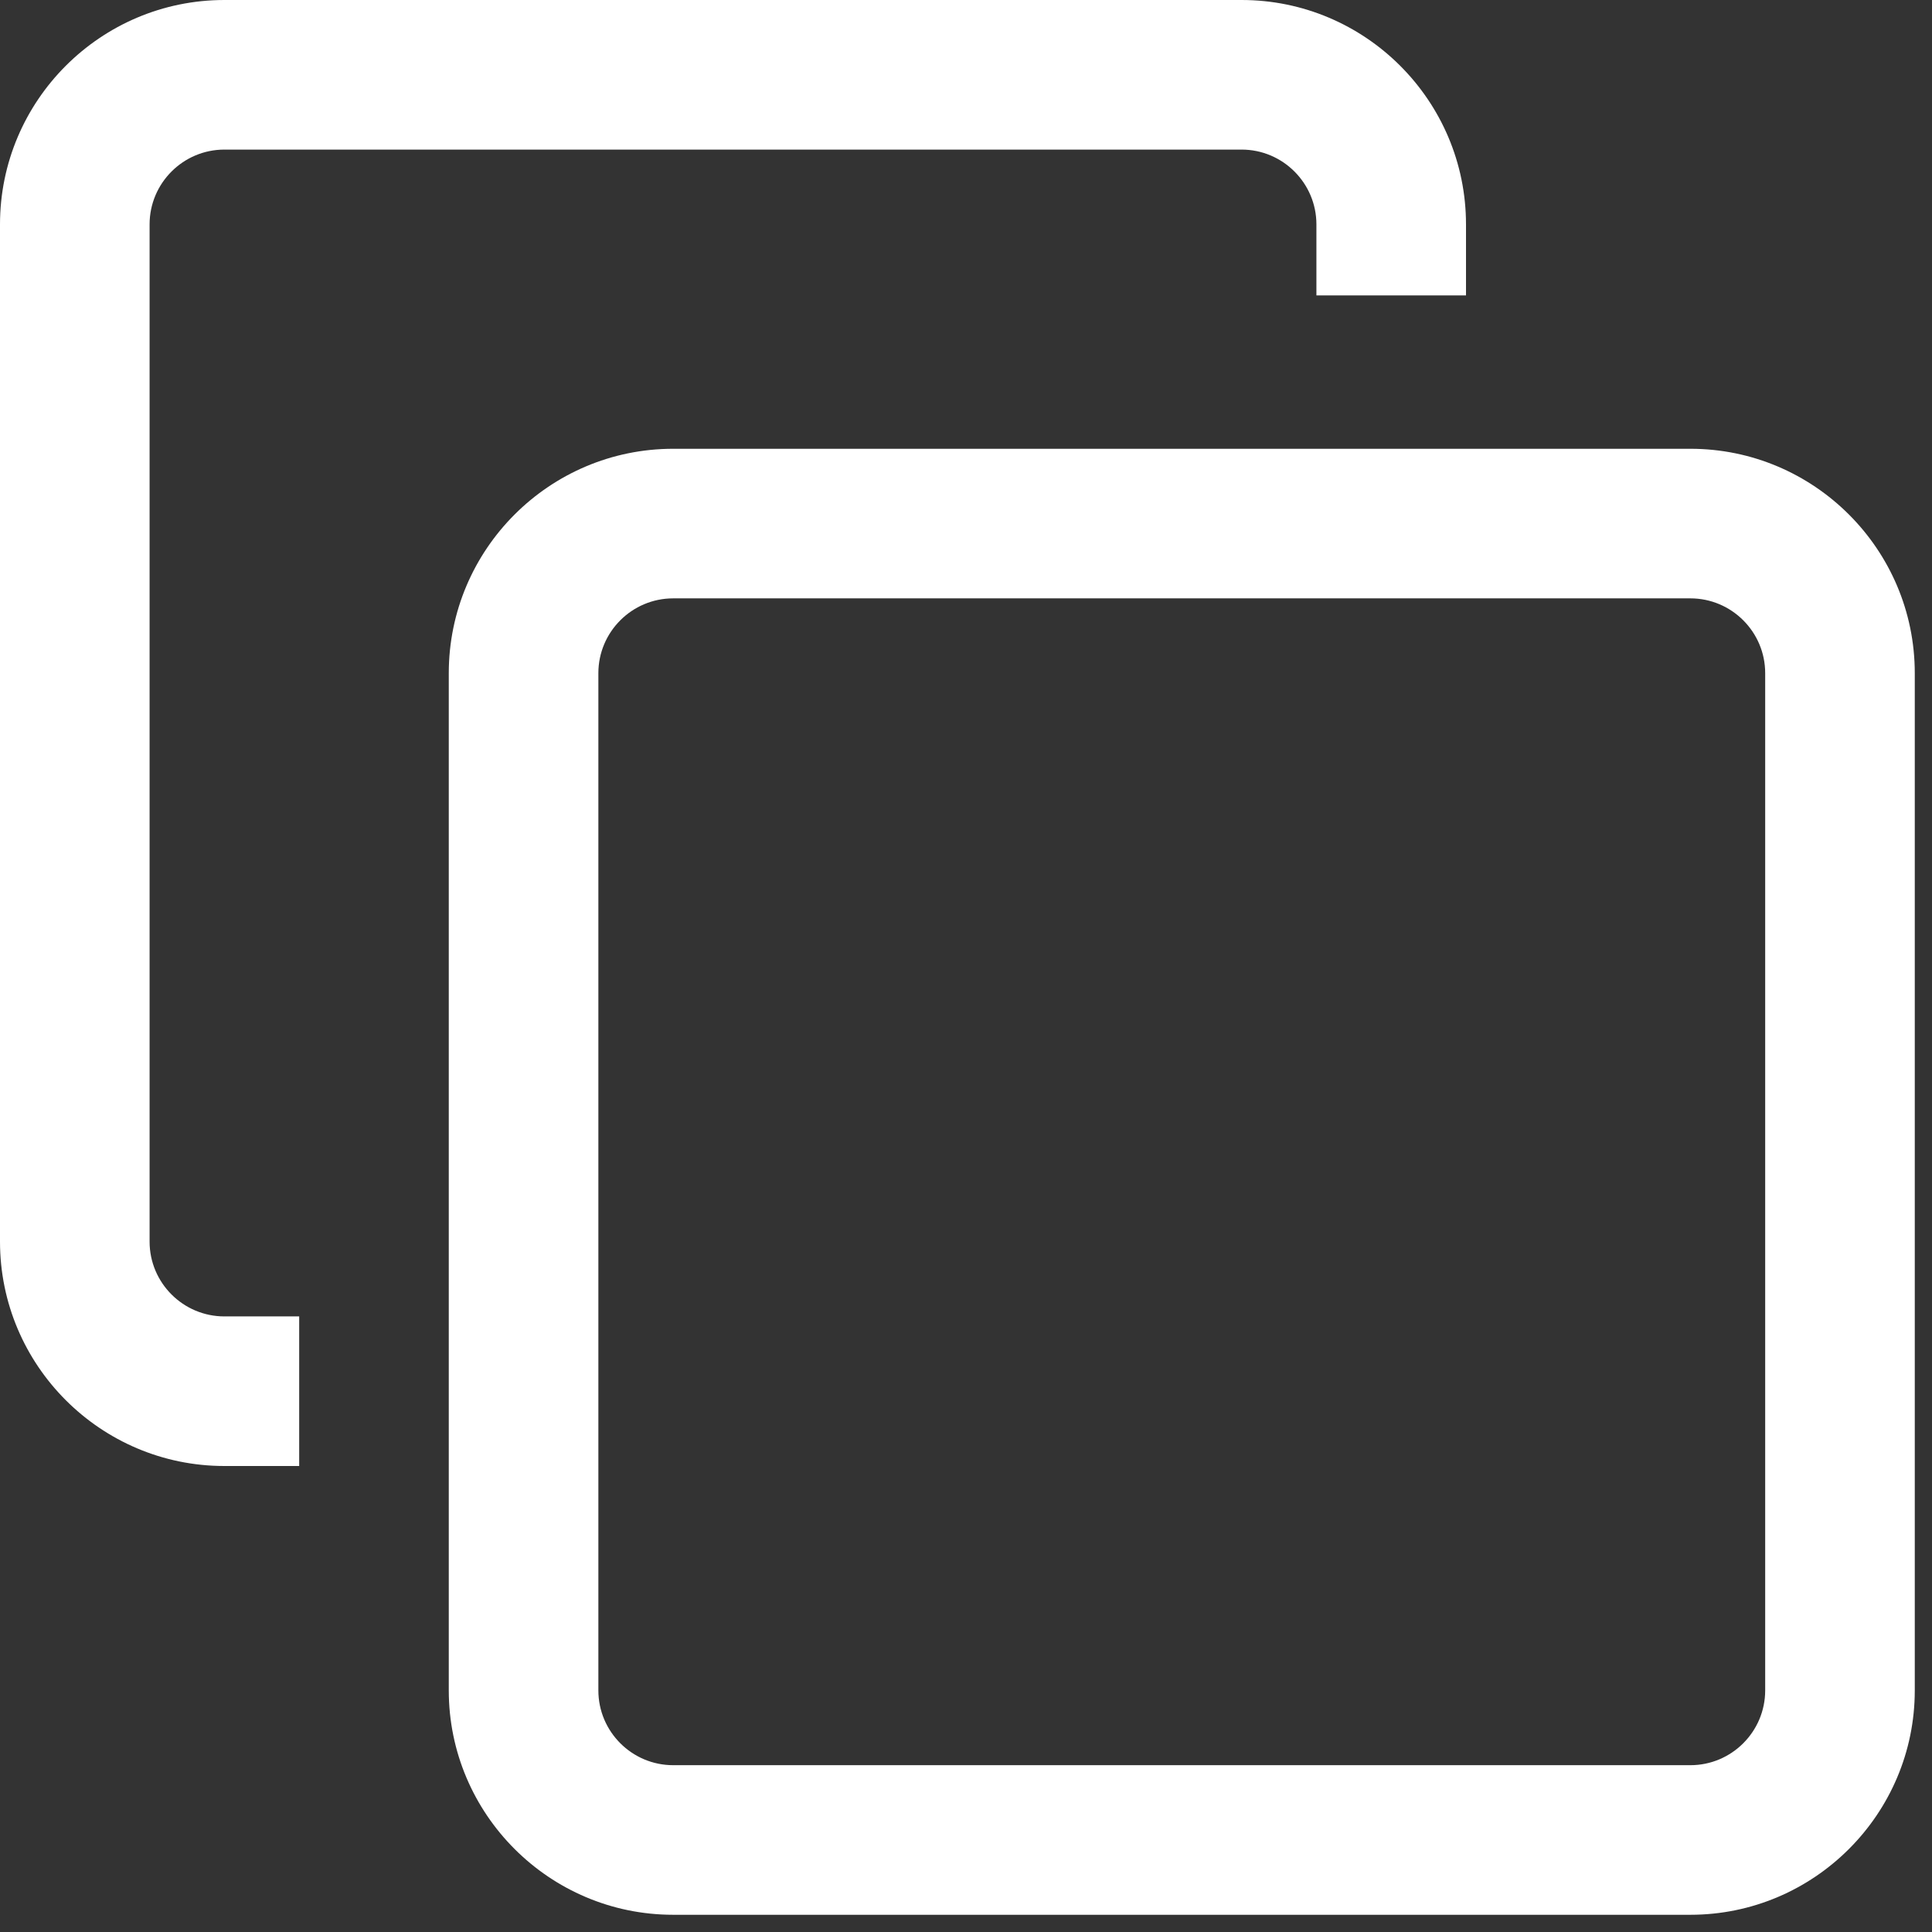
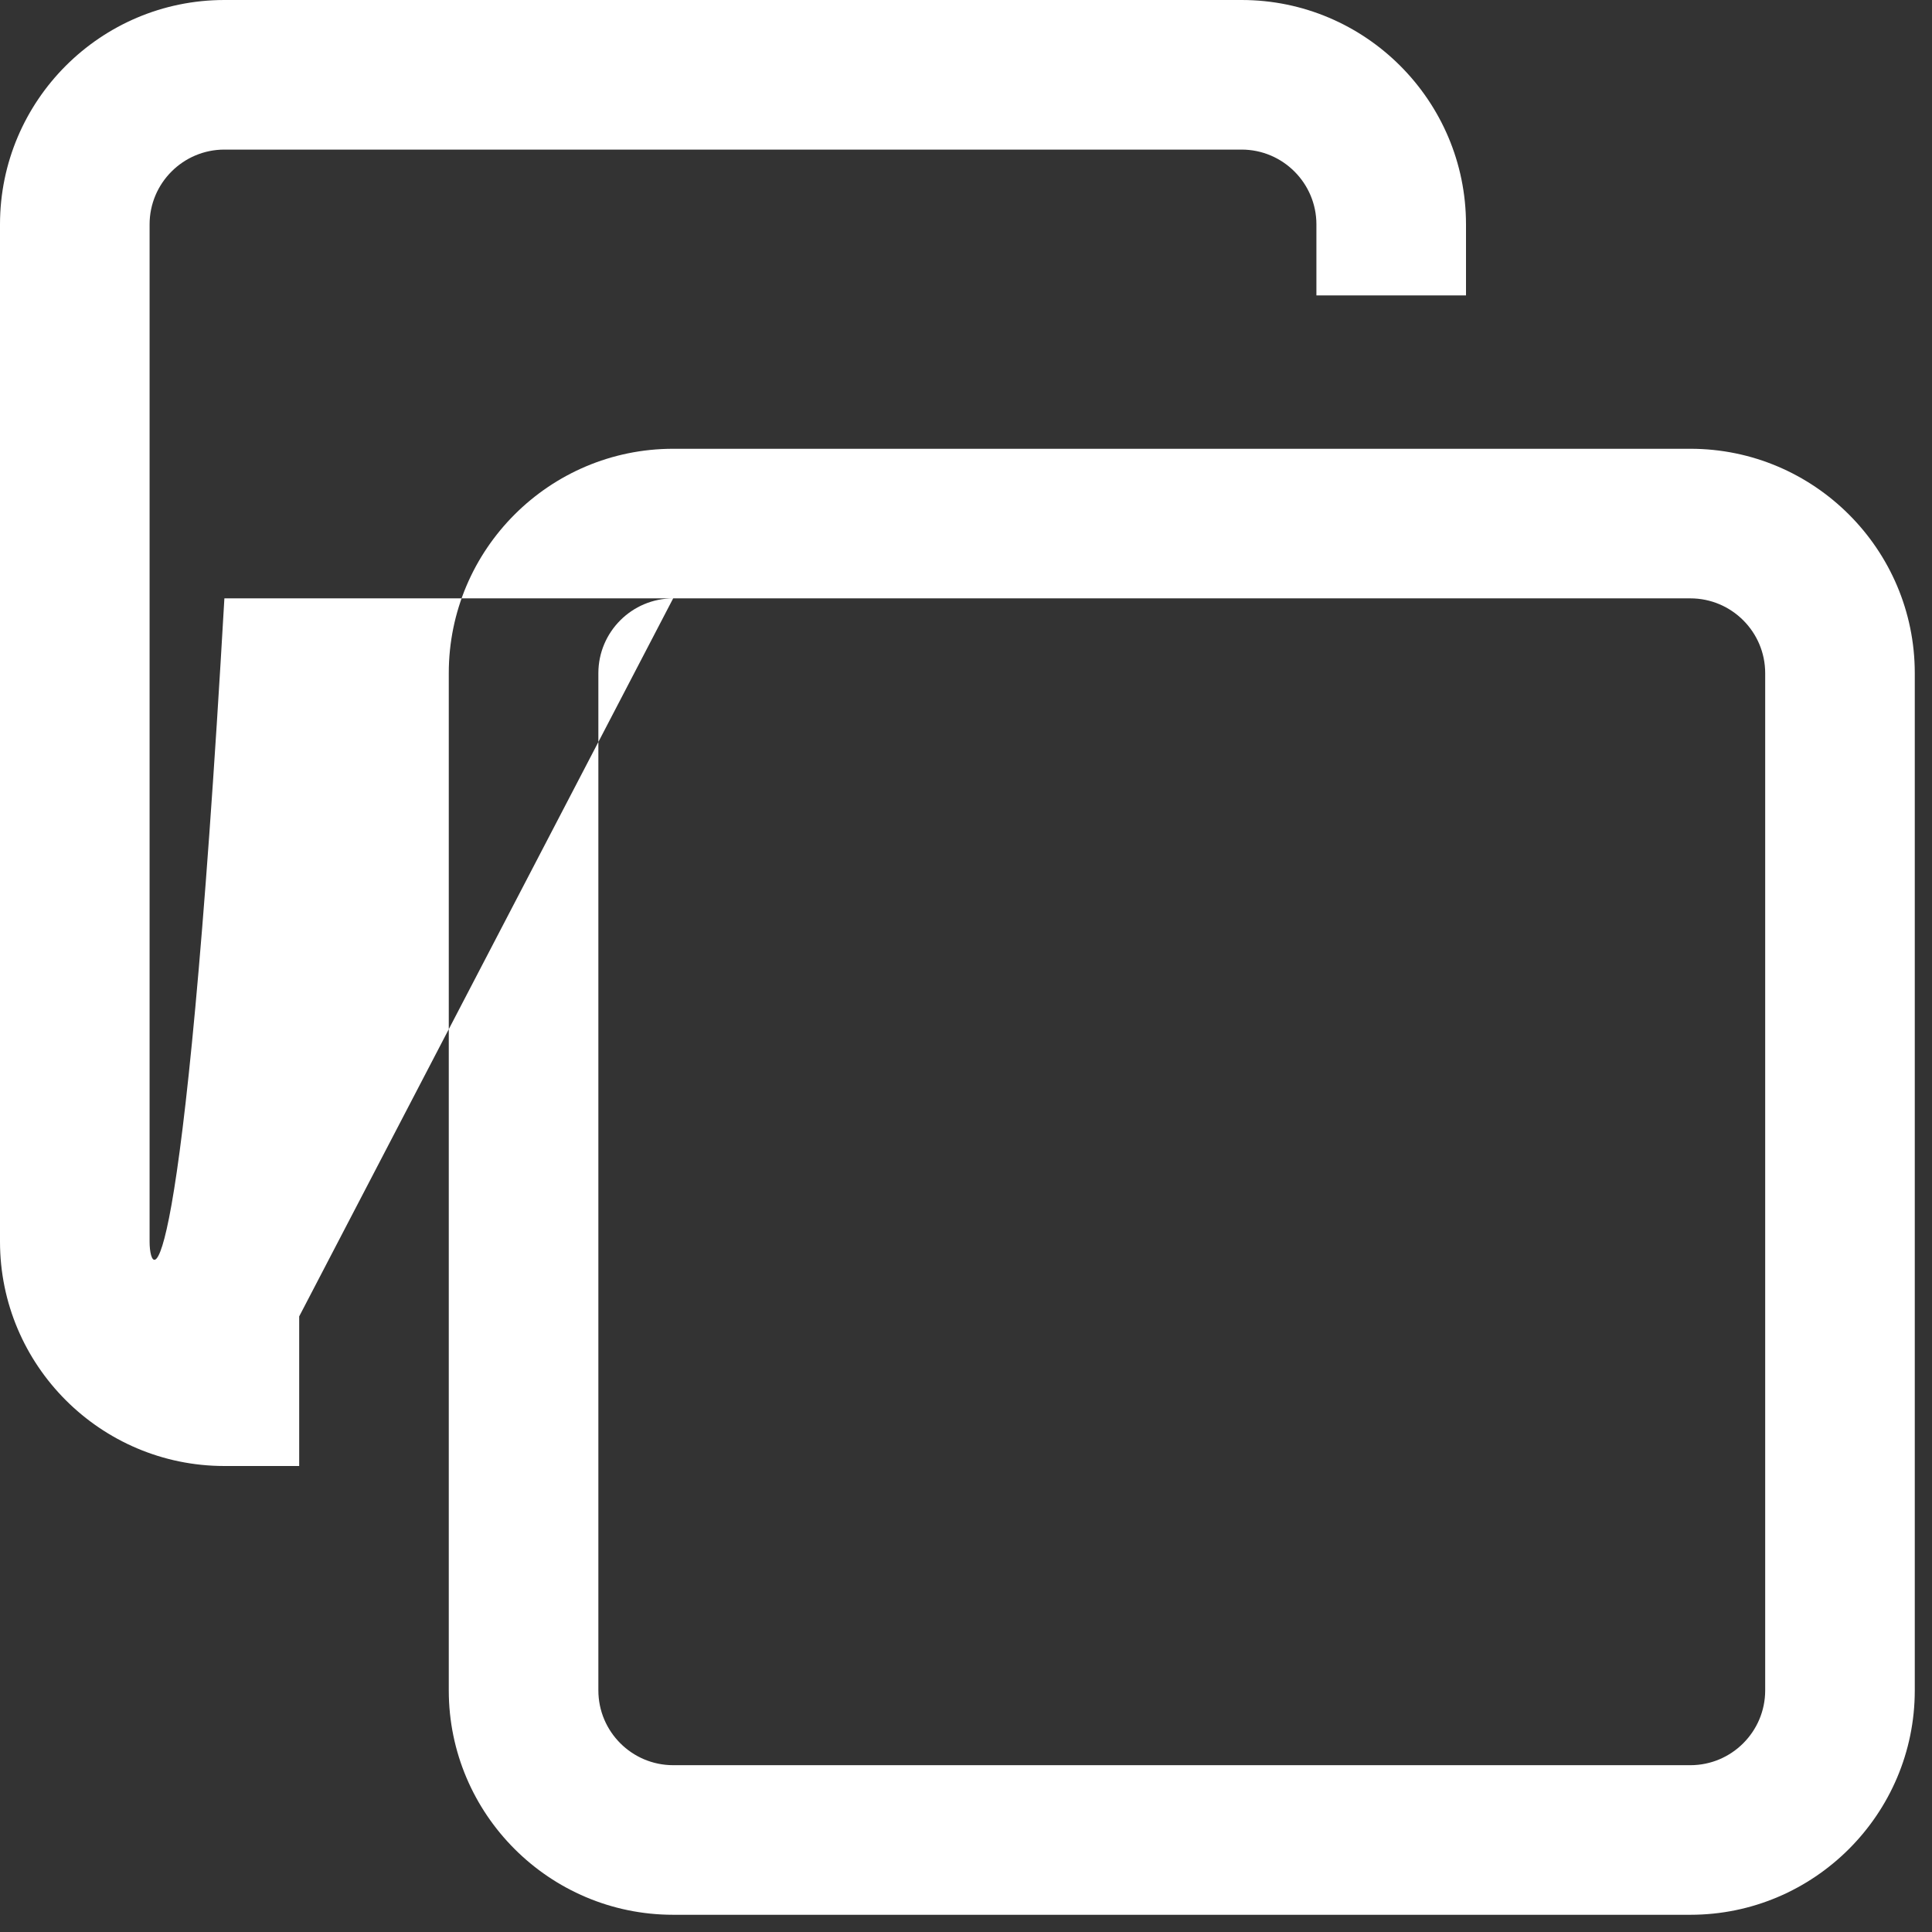
<svg xmlns="http://www.w3.org/2000/svg" width="35" height="35" viewBox="0 0 35 35" fill="none">
  <rect x="0" y="0" width="35" height="35" fill="#333333" stroke="none" />
-   <path d="M30.623 34.688H12.195C9.953 34.688 8.13 32.864 8.13 30.623V12.195C8.13 9.953 9.953 8.13 12.195 8.13H30.623C32.864 8.13 34.688 9.953 34.688 12.195V30.623C34.688 32.864 32.864 34.688 30.623 34.688ZM12.195 10.84C11.448 10.84 10.84 11.448 10.84 12.195V30.623C10.84 31.37 11.448 31.978 12.195 31.978H30.623C31.37 31.978 31.978 31.37 31.978 30.623V12.195C31.978 11.448 31.37 10.84 30.623 10.84H12.195ZM5.42 23.848H4.065C3.318 23.848 2.71 23.24 2.71 22.493V4.065C2.71 3.318 3.318 2.71 4.065 2.71H22.493C23.24 2.71 23.848 3.318 23.848 4.065V5.352H26.558V4.065C26.558 1.823 24.734 0 22.493 0H4.065C1.823 0 0 1.823 0 4.065V22.493C0 24.734 1.823 26.558 4.065 26.558H5.42V23.848Z" fill="white" />
+   <path d="M30.623 34.688H12.195C9.953 34.688 8.13 32.864 8.13 30.623V12.195C8.13 9.953 9.953 8.13 12.195 8.13H30.623C32.864 8.13 34.688 9.953 34.688 12.195V30.623C34.688 32.864 32.864 34.688 30.623 34.688ZM12.195 10.84C11.448 10.84 10.84 11.448 10.84 12.195V30.623C10.84 31.37 11.448 31.978 12.195 31.978H30.623C31.37 31.978 31.978 31.37 31.978 30.623V12.195C31.978 11.448 31.37 10.84 30.623 10.84H12.195ZH4.065C3.318 23.848 2.71 23.24 2.71 22.493V4.065C2.71 3.318 3.318 2.71 4.065 2.71H22.493C23.24 2.71 23.848 3.318 23.848 4.065V5.352H26.558V4.065C26.558 1.823 24.734 0 22.493 0H4.065C1.823 0 0 1.823 0 4.065V22.493C0 24.734 1.823 26.558 4.065 26.558H5.42V23.848Z" fill="white" />
</svg>